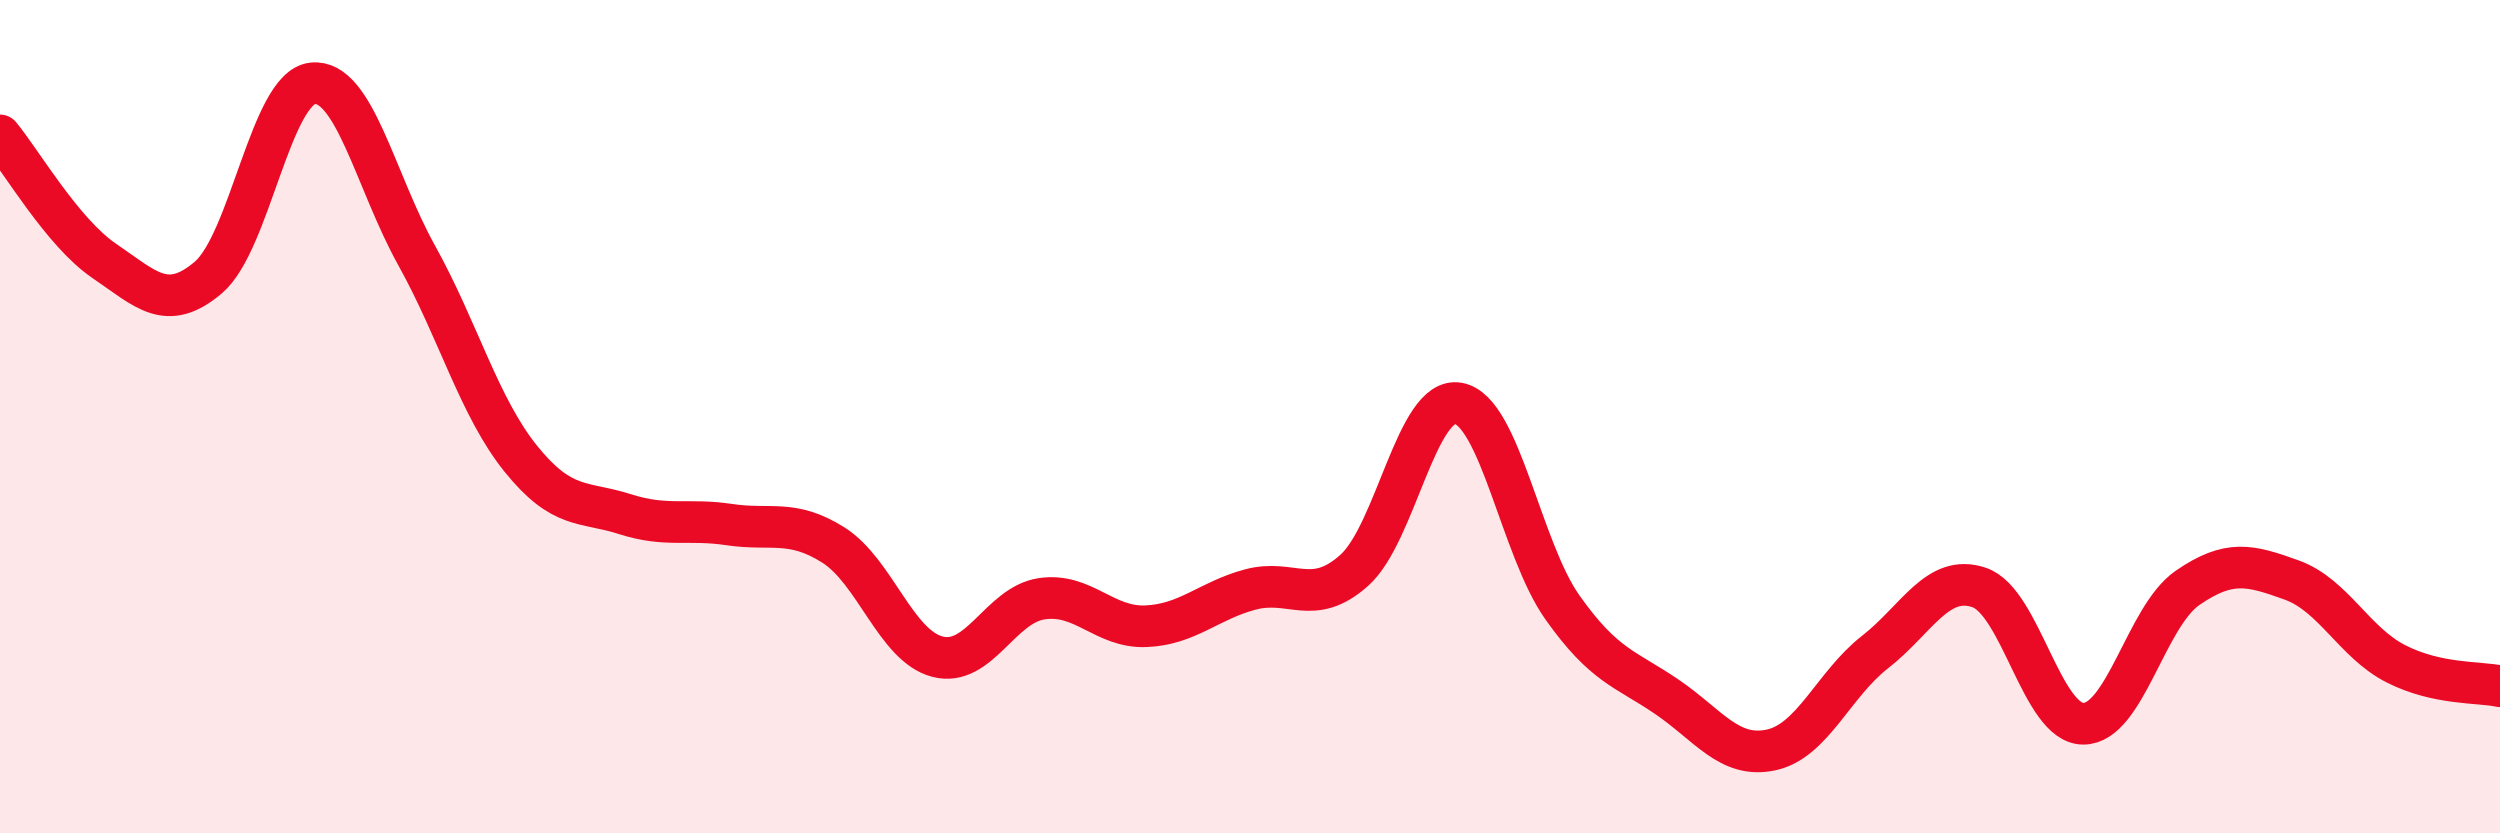
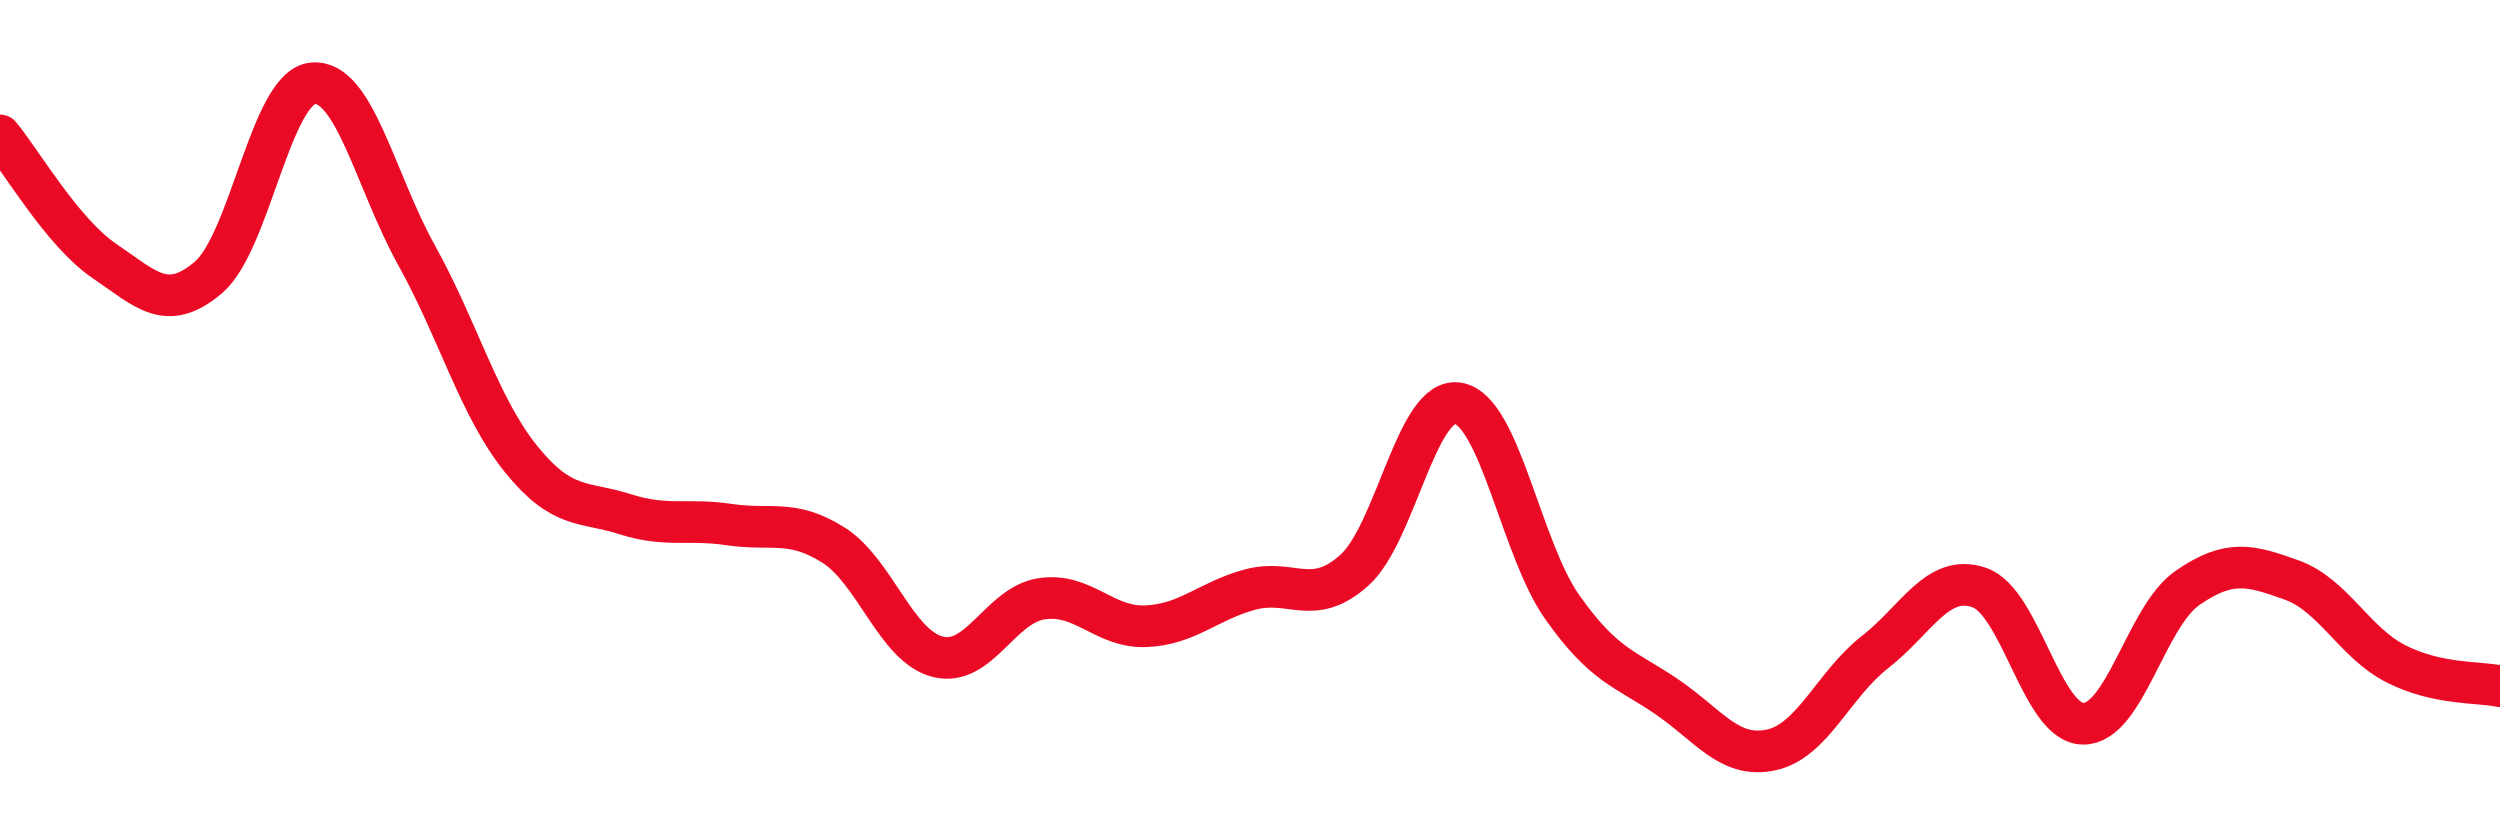
<svg xmlns="http://www.w3.org/2000/svg" width="60" height="20" viewBox="0 0 60 20">
-   <path d="M 0,3.25 C 0.5,3.85 1.5,5.58 2.5,6.26 C 3.5,6.94 4,7.51 5,6.66 C 6,5.81 6.5,2.11 7.5,2 C 8.5,1.89 9,4.33 10,6.13 C 11,7.93 11.5,9.77 12.5,11.01 C 13.5,12.25 14,12.02 15,12.34 C 16,12.66 16.5,12.44 17.5,12.59 C 18.5,12.74 19,12.45 20,13.08 C 21,13.71 21.5,15.5 22.5,15.76 C 23.5,16.02 24,14.52 25,14.37 C 26,14.22 26.5,15.07 27.5,15.03 C 28.5,14.99 29,14.42 30,14.15 C 31,13.88 31.5,14.58 32.5,13.69 C 33.5,12.8 34,9.5 35,9.68 C 36,9.86 36.5,13.17 37.5,14.58 C 38.5,15.99 39,16.04 40,16.72 C 41,17.4 41.5,18.21 42.5,18 C 43.5,17.79 44,16.43 45,15.65 C 46,14.87 46.5,13.76 47.5,14.1 C 48.5,14.44 49,17.37 50,17.37 C 51,17.37 51.5,14.8 52.5,14.11 C 53.5,13.42 54,13.56 55,13.92 C 56,14.28 56.5,15.42 57.5,15.93 C 58.5,16.44 59.5,16.36 60,16.47L60 20L0 20Z" fill="#EB0A25" opacity="0.1" stroke-linecap="round" stroke-linejoin="round" />
  <path d="M 0,3.25 C 0.5,3.85 1.5,5.58 2.5,6.26 C 3.5,6.94 4,7.51 5,6.66 C 6,5.81 6.5,2.11 7.5,2 C 8.5,1.89 9,4.33 10,6.13 C 11,7.93 11.5,9.77 12.5,11.01 C 13.5,12.25 14,12.02 15,12.34 C 16,12.66 16.5,12.44 17.5,12.59 C 18.5,12.74 19,12.45 20,13.08 C 21,13.71 21.5,15.5 22.5,15.76 C 23.5,16.02 24,14.52 25,14.37 C 26,14.22 26.5,15.07 27.5,15.03 C 28.5,14.99 29,14.42 30,14.15 C 31,13.88 31.5,14.58 32.5,13.69 C 33.5,12.8 34,9.5 35,9.68 C 36,9.86 36.5,13.17 37.5,14.58 C 38.5,15.99 39,16.04 40,16.72 C 41,17.4 41.5,18.21 42.5,18 C 43.5,17.79 44,16.43 45,15.65 C 46,14.87 46.5,13.76 47.5,14.1 C 48.5,14.44 49,17.37 50,17.37 C 51,17.37 51.5,14.8 52.5,14.11 C 53.5,13.42 54,13.56 55,13.92 C 56,14.28 56.5,15.42 57.5,15.93 C 58.5,16.44 59.5,16.36 60,16.47" stroke="#EB0A25" stroke-width="1" fill="none" stroke-linecap="round" stroke-linejoin="round" />
</svg>